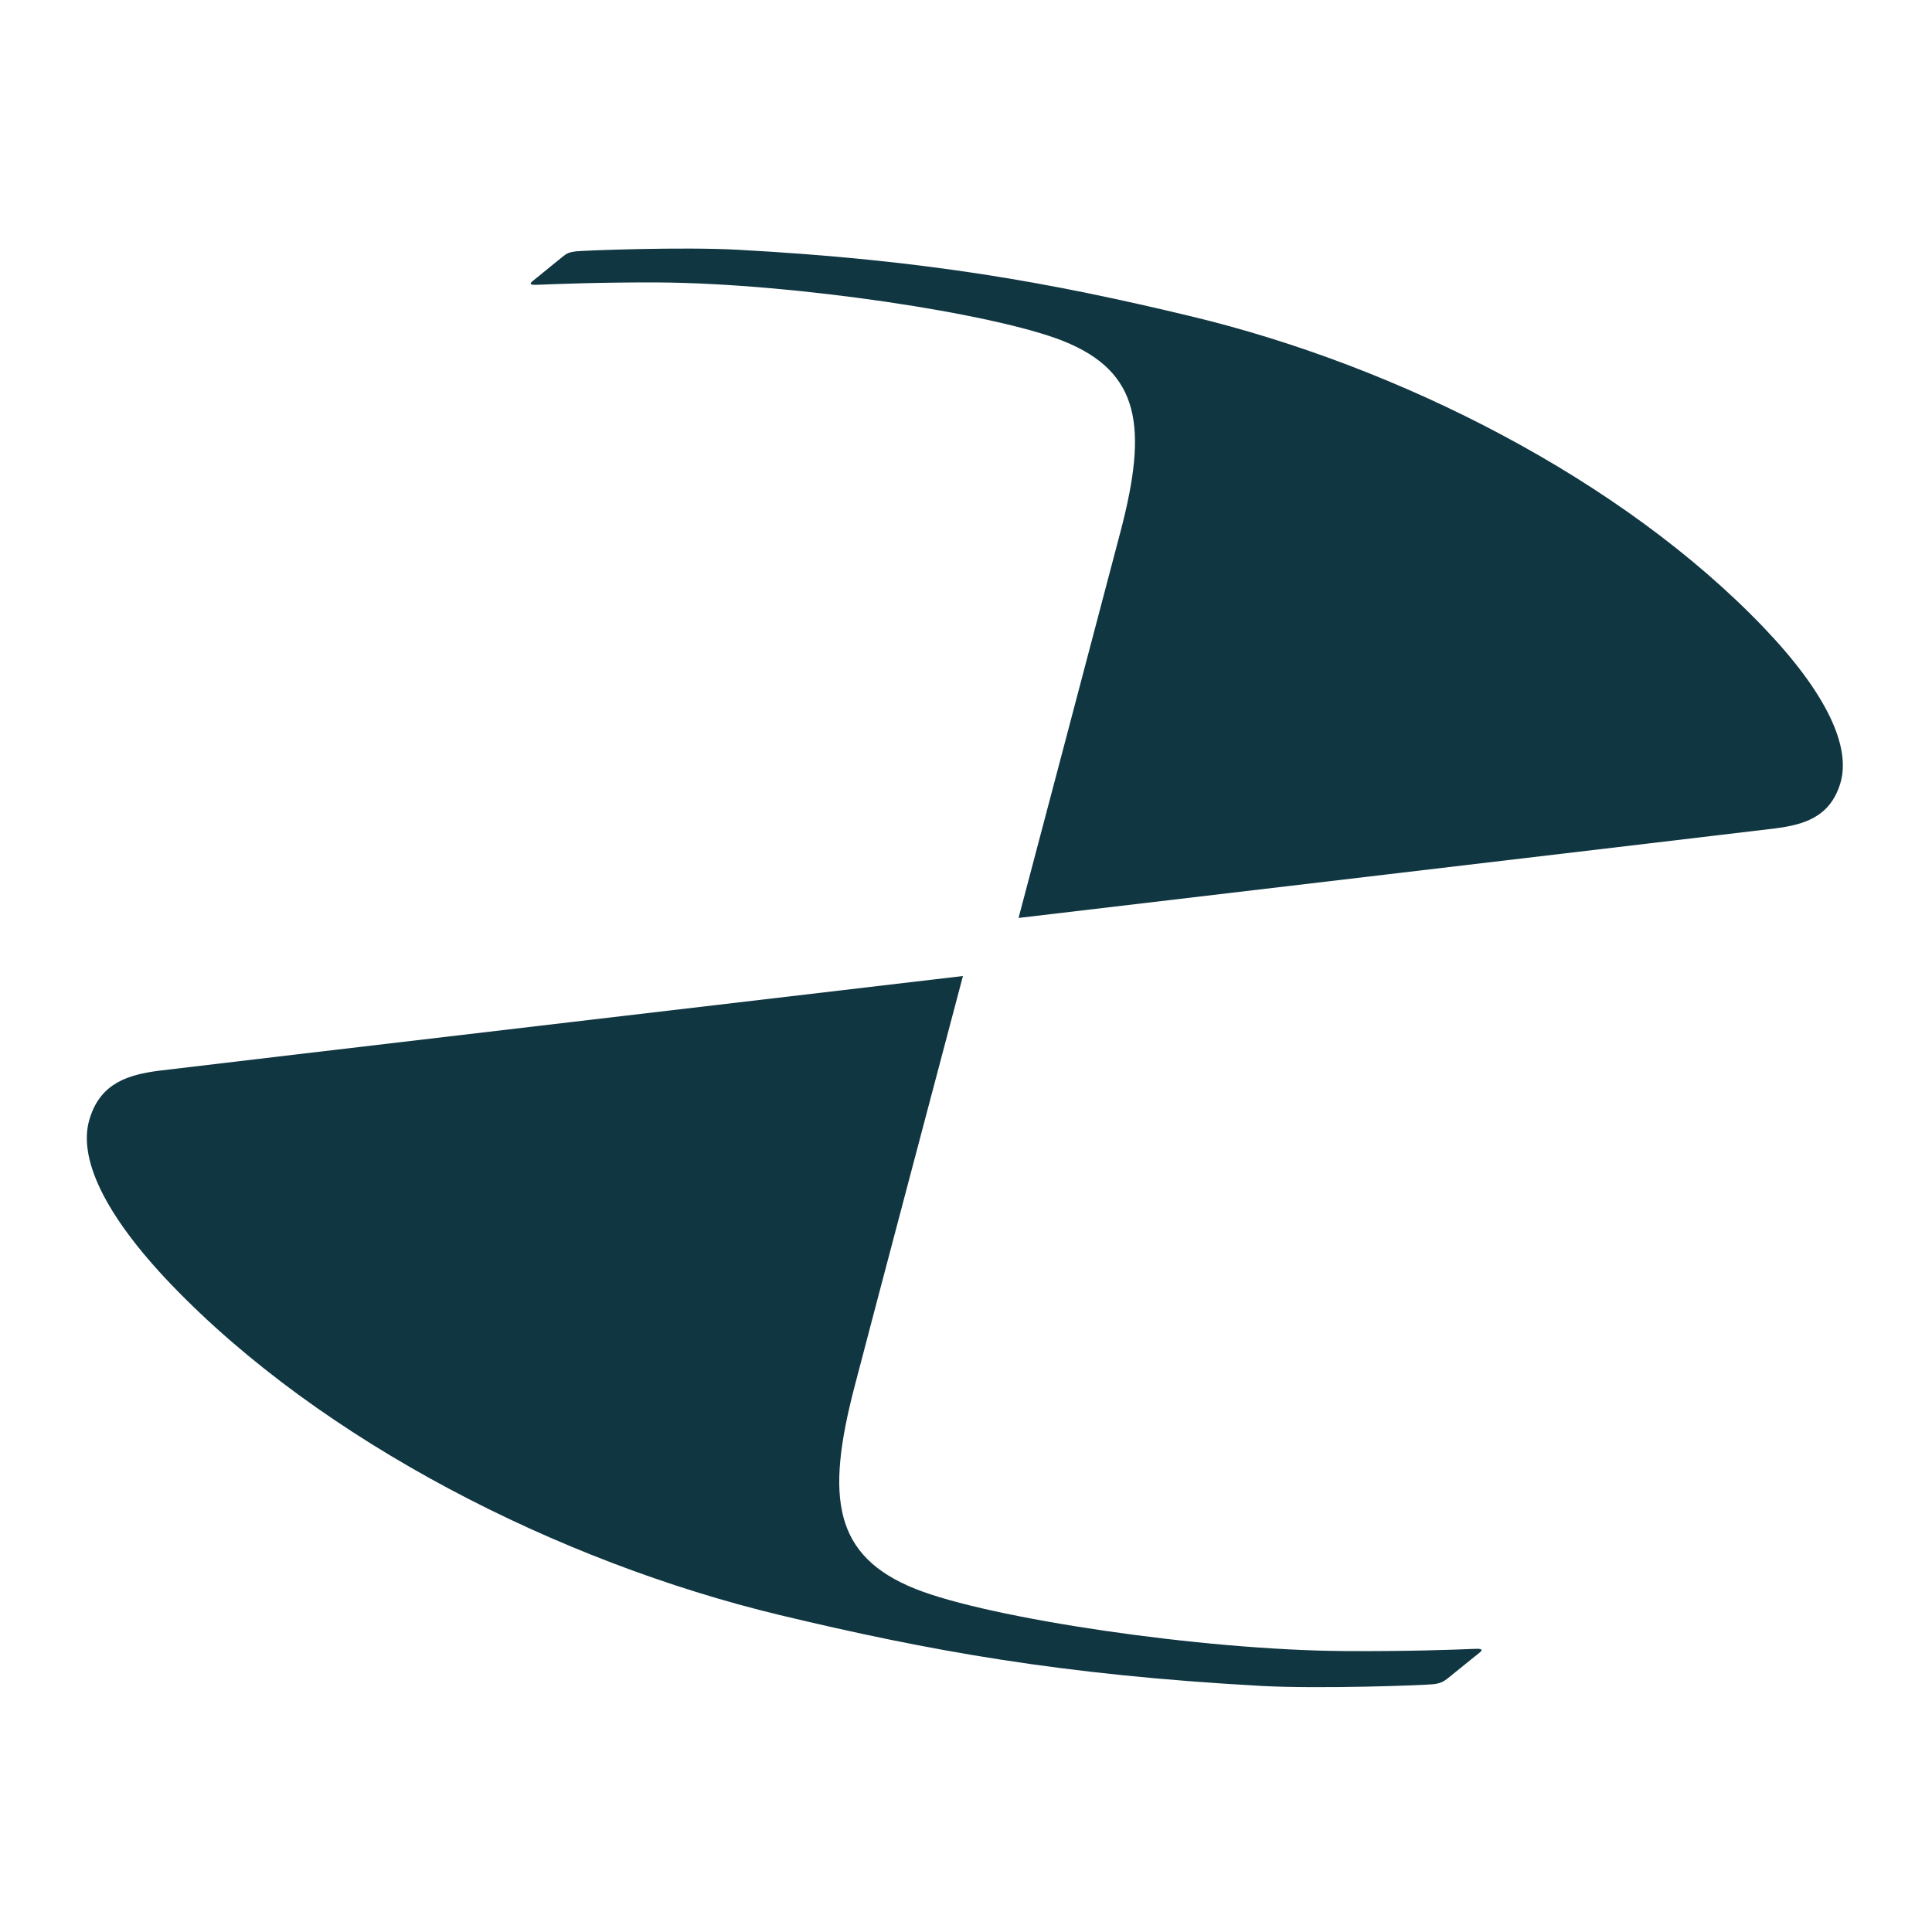
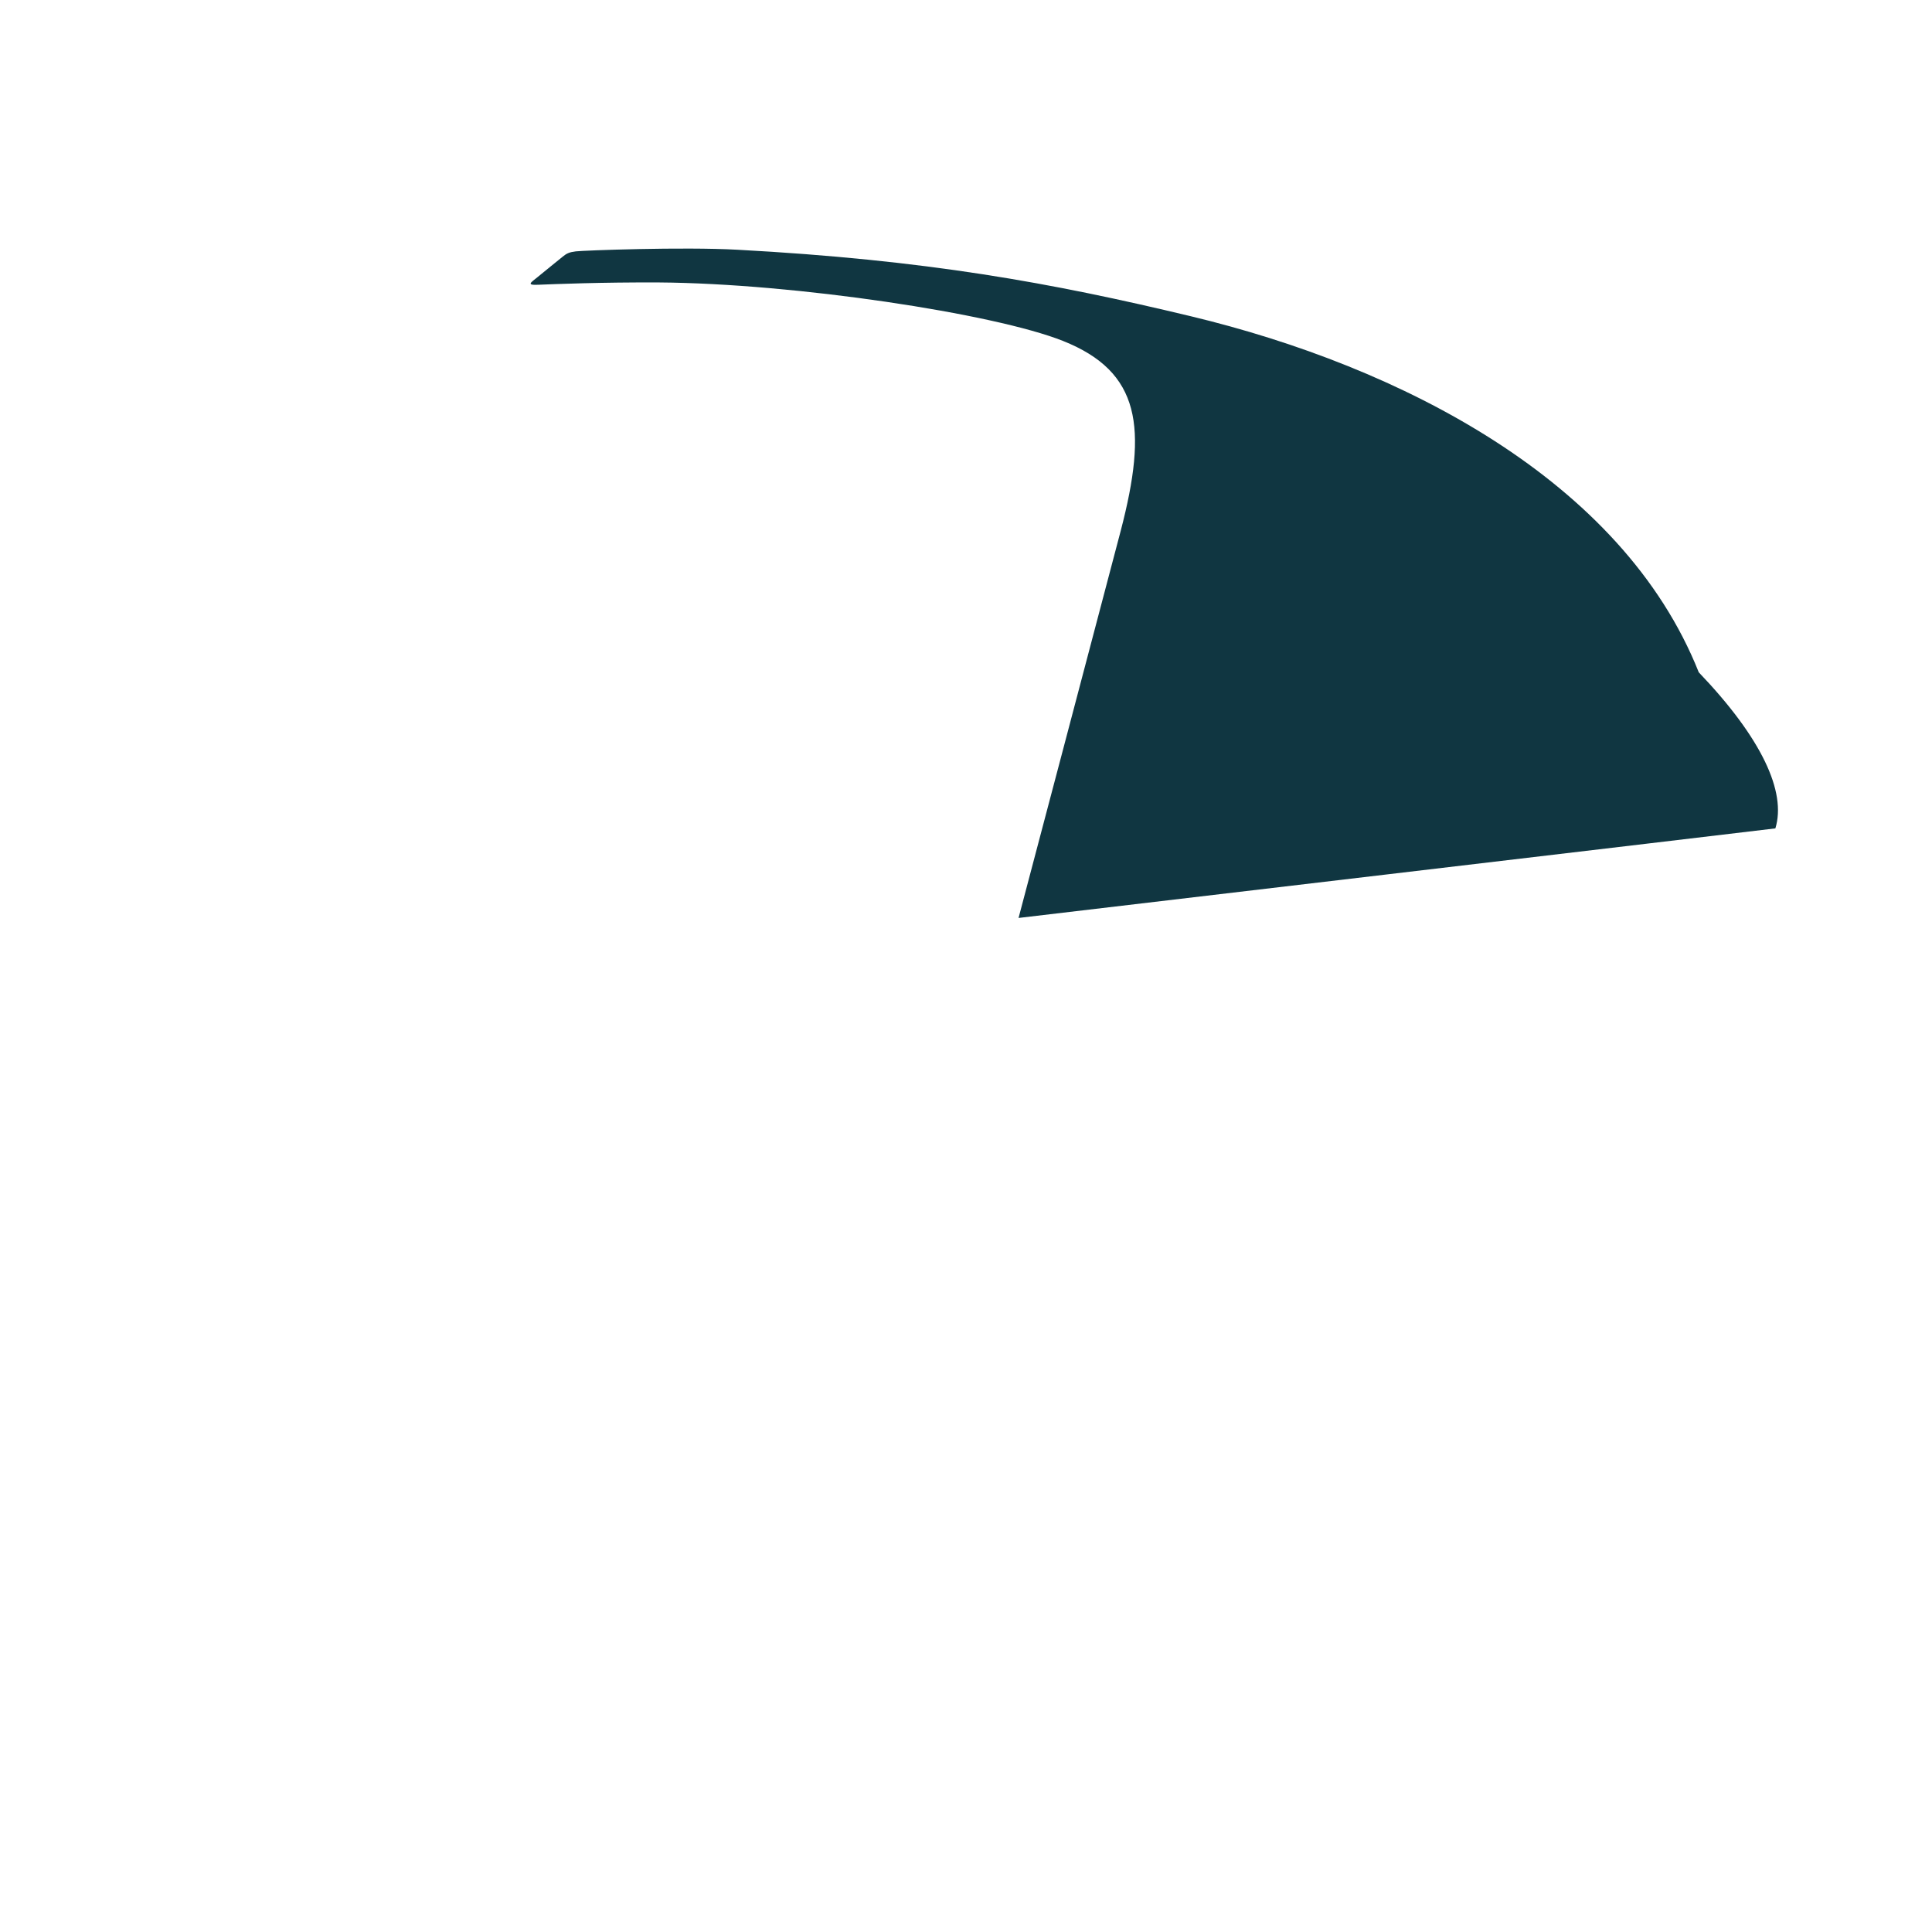
<svg xmlns="http://www.w3.org/2000/svg" version="1.1" id="Layer_1" x="0px" y="0px" viewBox="0 0 1417.3 1417.3" style="enable-background:new 0 0 1417.3 1417.3;" xml:space="preserve">
  <style type="text/css">
	.st0{fill:#103641;}
</style>
  <g>
-     <path class="st0" d="M116.3,785.5c-21.5,2.9-42.4,8.5-50.5,35.1c-8.9,28.3,10.4,70.1,59.7,121.6   c110.5,115.2,283.9,203.5,446.6,242.6c109,26.1,206.2,43.9,353.6,52c42.6,2.3,119.6-0.5,126-1.3c4.9-0.6,7.1-1.8,10-4   c3.4-2.8,14.3-11.6,19.9-16.1c4.8-3.8,9-6.3-0.3-5.8c-13.5,0.6-49.6,1.9-94.4,1.6c-105.6-0.6-261.5-24.1-315.1-45.5   c-60.5-24.1-66-67.3-45.1-147.8c13-50,79.7-301.9,79.7-301.9S136.8,782.9,116.3,785.5" />
-     <path class="st0" d="M1302.4,607.7c20.3-2.7,39.9-7.8,47.6-32.9c8.2-26.7-9.9-66.1-56.2-114.5C1190,351.9,1026.9,268.8,873.6,232   c-102.5-24.6-194-41.3-332.7-48.8c-40.1-2.2-112.5,0.5-118.5,1.2c-4.8,0.6-6.7,1.5-9.5,3.8c-3.2,2.6-13.5,10.9-18.7,15.2   c-4.5,3.7-8.5,5.9,0.4,5.5c12.6-0.5,46.6-1.9,88.9-1.7c99.3,0.7,245.8,22.8,296.3,42.9c57,22.7,62.1,63.5,42.4,139.1   c-12.3,47-75,284.2-75,284.2S1283.2,610.1,1302.4,607.7" />
+     <path class="st0" d="M1302.4,607.7c8.2-26.7-9.9-66.1-56.2-114.5C1190,351.9,1026.9,268.8,873.6,232   c-102.5-24.6-194-41.3-332.7-48.8c-40.1-2.2-112.5,0.5-118.5,1.2c-4.8,0.6-6.7,1.5-9.5,3.8c-3.2,2.6-13.5,10.9-18.7,15.2   c-4.5,3.7-8.5,5.9,0.4,5.5c12.6-0.5,46.6-1.9,88.9-1.7c99.3,0.7,245.8,22.8,296.3,42.9c57,22.7,62.1,63.5,42.4,139.1   c-12.3,47-75,284.2-75,284.2S1283.2,610.1,1302.4,607.7" />
  </g>
</svg>